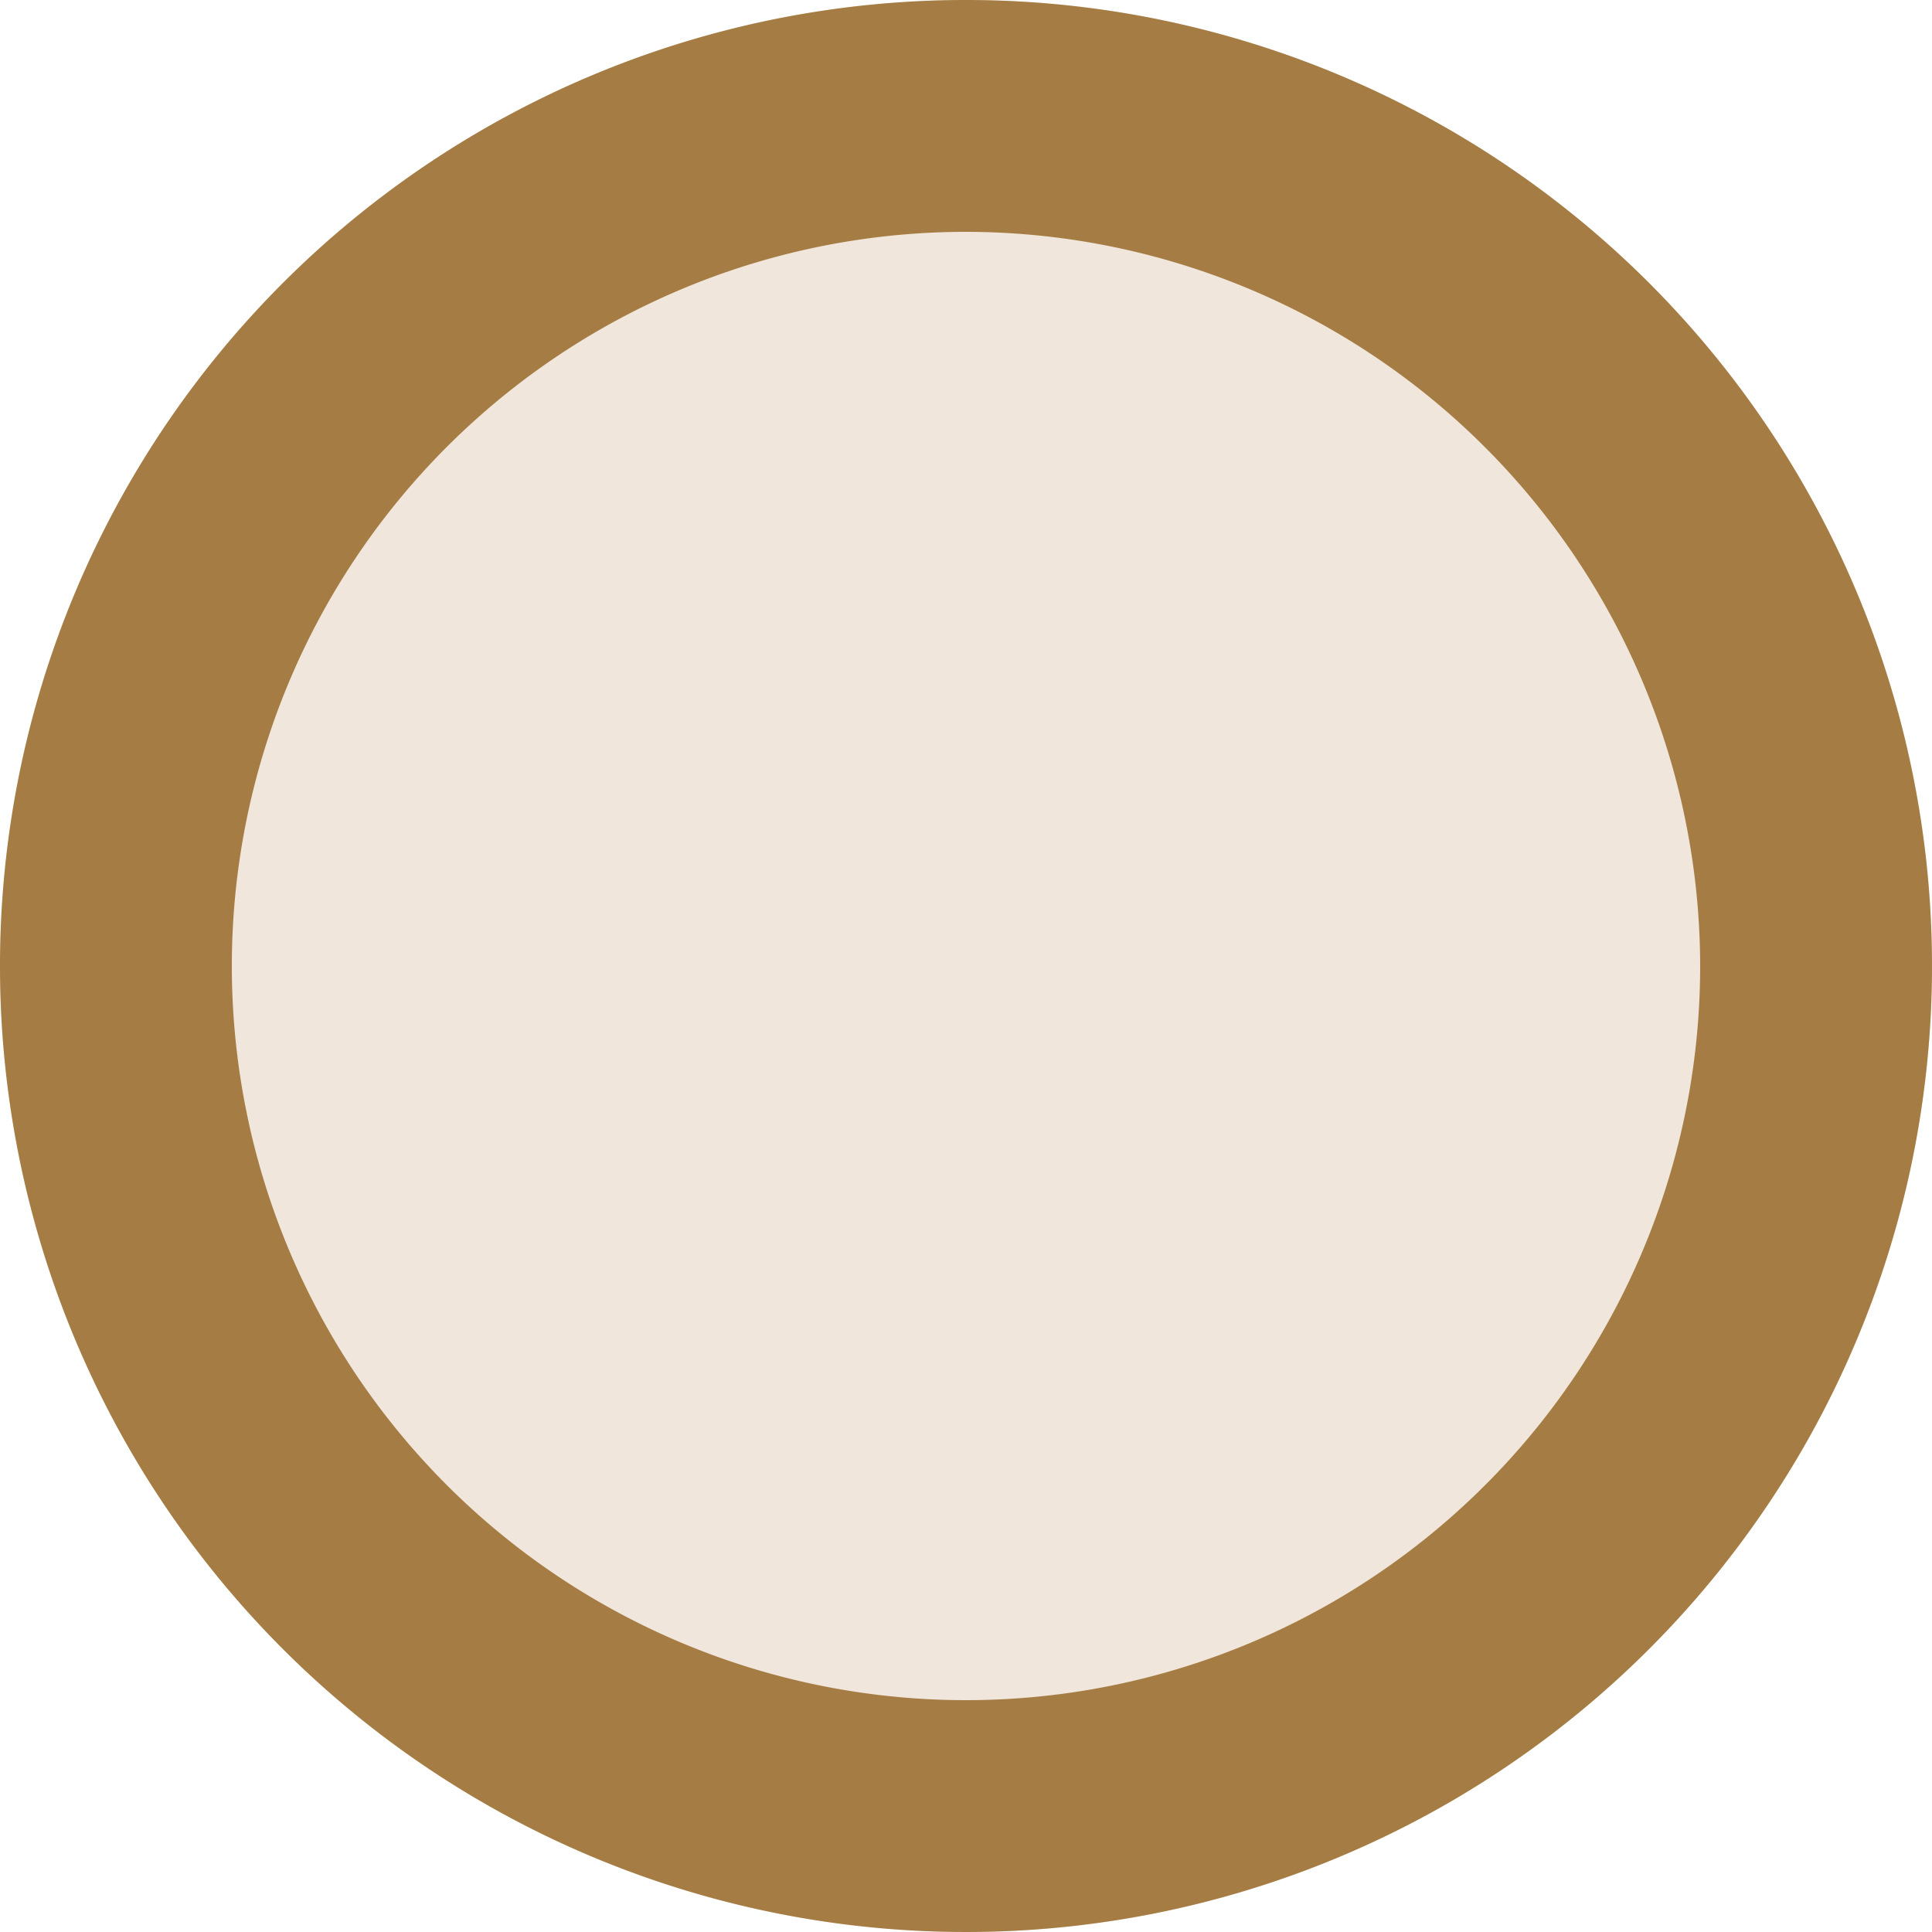
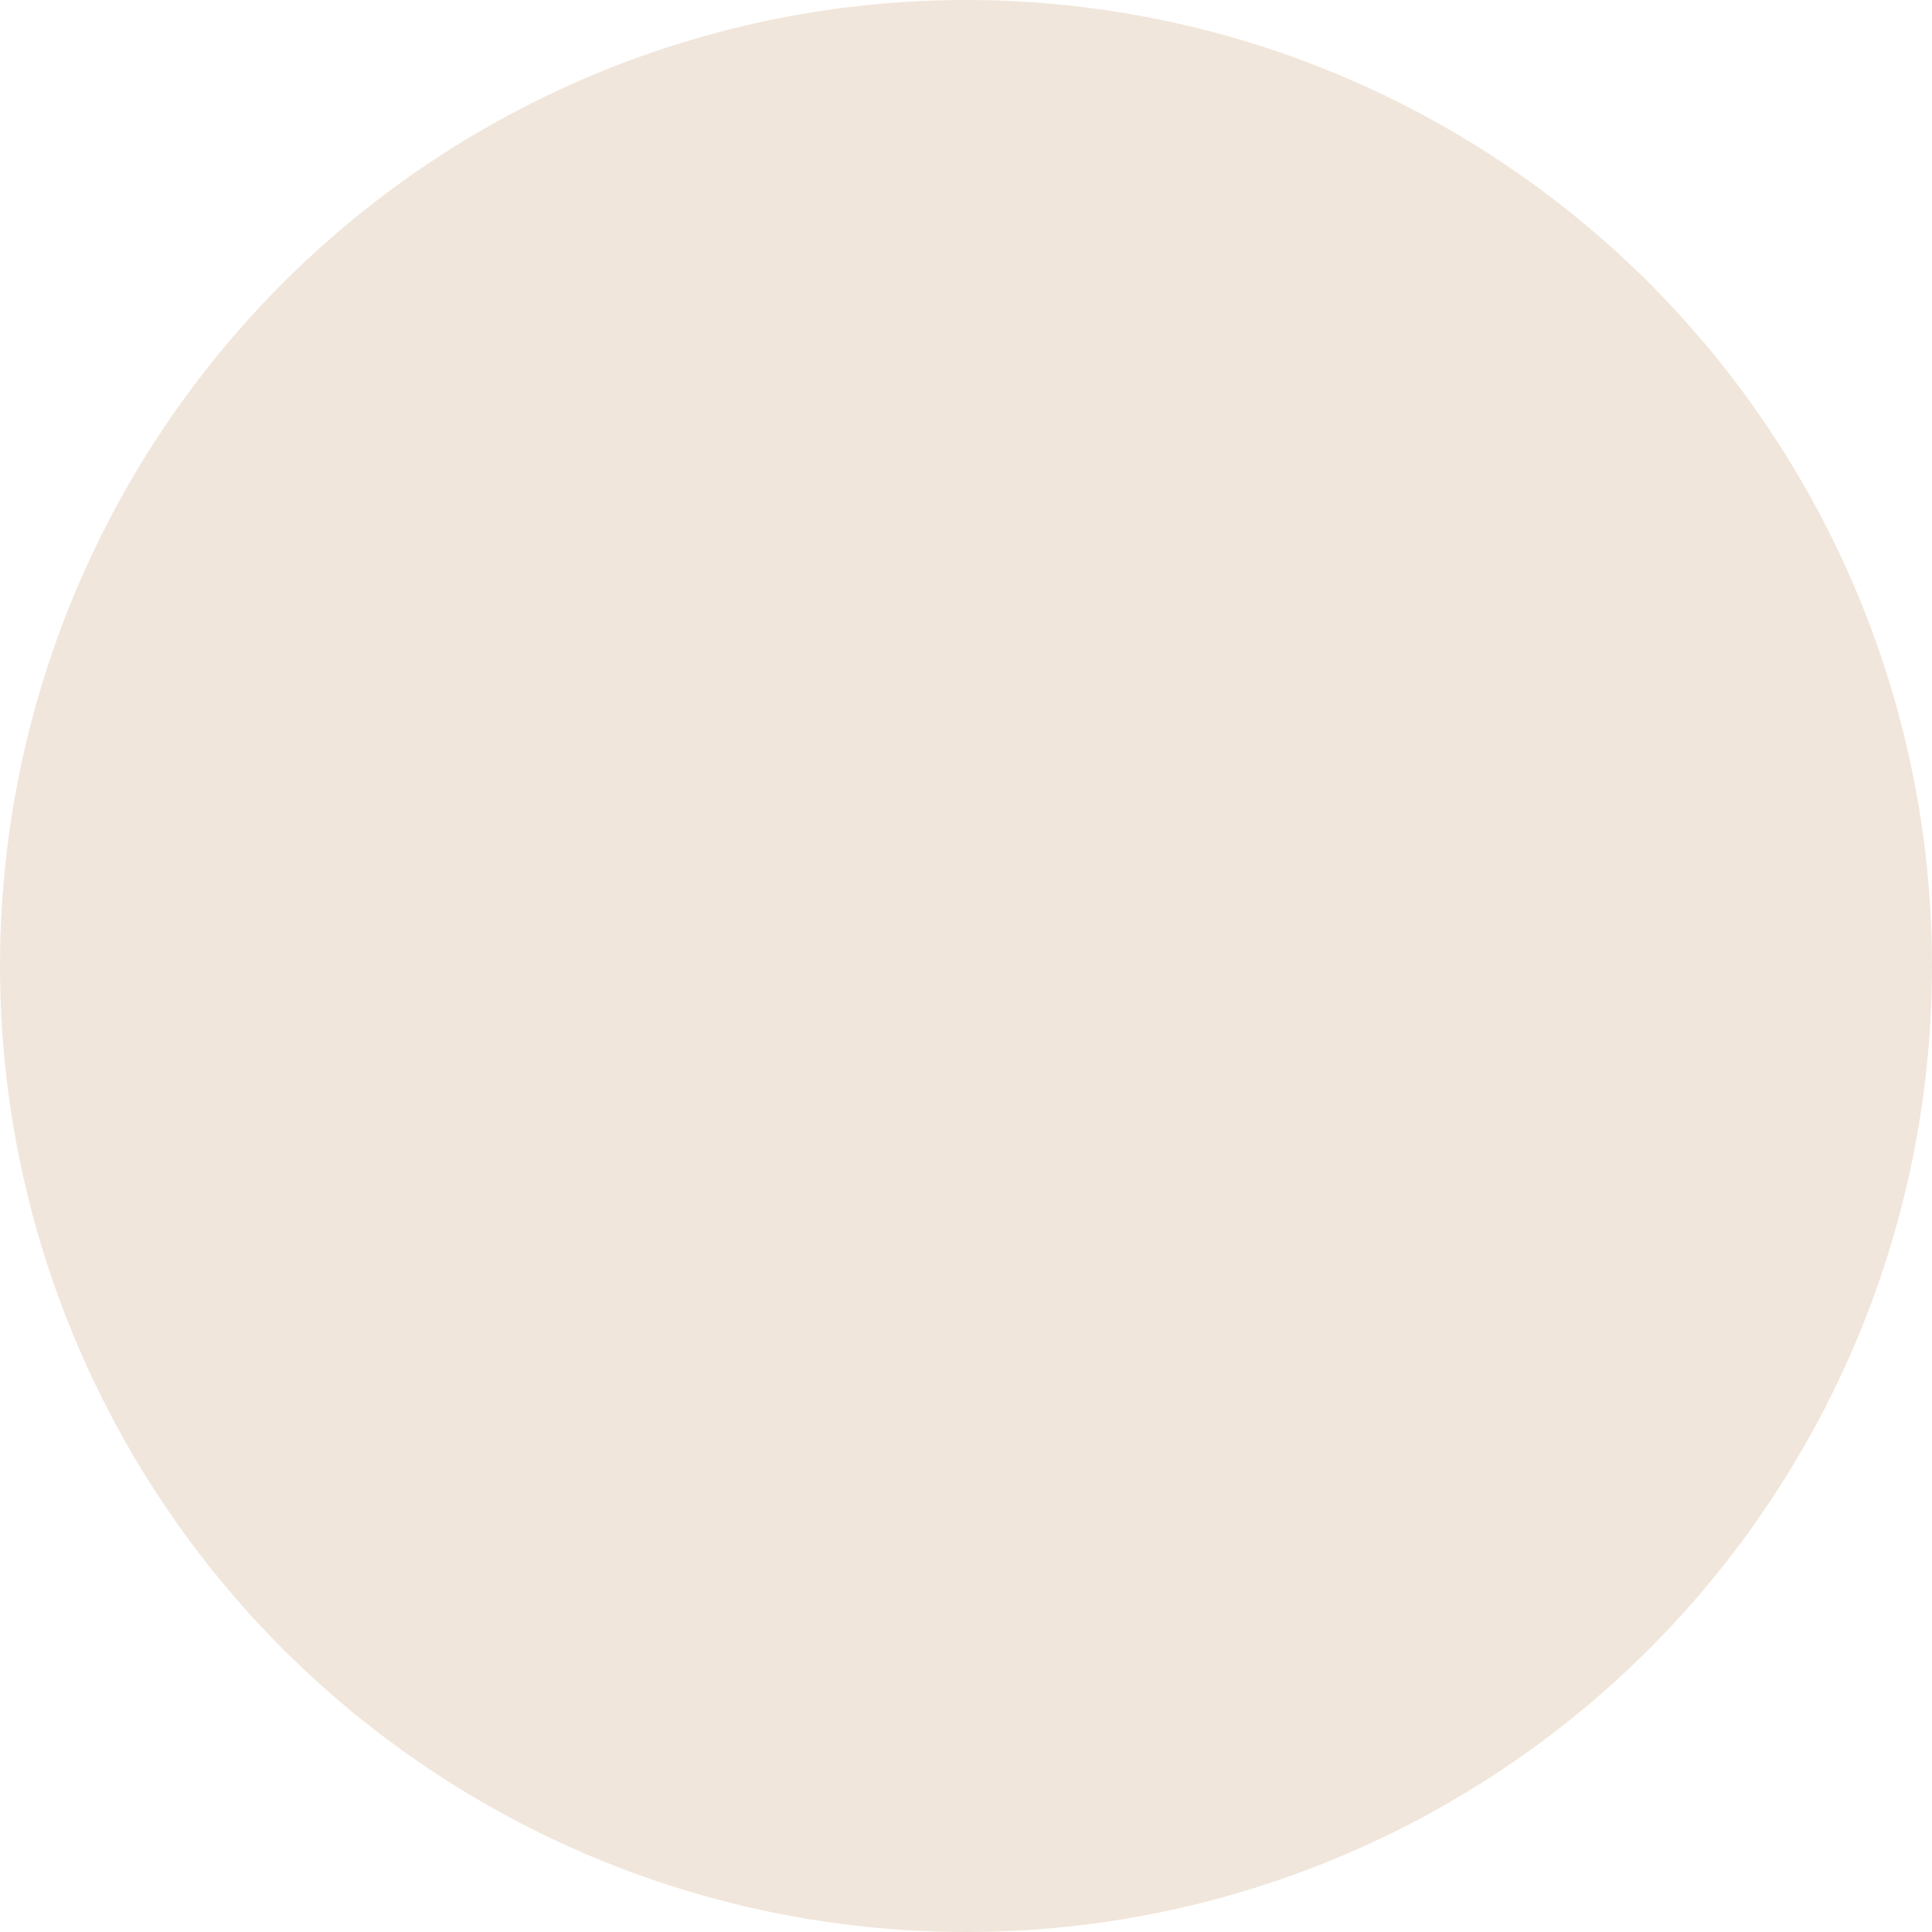
<svg xmlns="http://www.w3.org/2000/svg" width="25" height="25" viewBox="0 0 25 25">
  <g transform="translate(-1405 -710)">
    <circle cx="12.5" cy="12.5" r="12.5" transform="translate(1405 710)" fill="#f1e6db" />
-     <path d="M12.5,3A9.5,9.5,0,1,0,22,12.5,9.511,9.511,0,0,0,12.5,3m0-3A12.5,12.5,0,1,1,0,12.5,12.5,12.5,0,0,1,12.5,0Z" transform="translate(1405 710)" fill="#a57d44" />
  </g>
</svg>